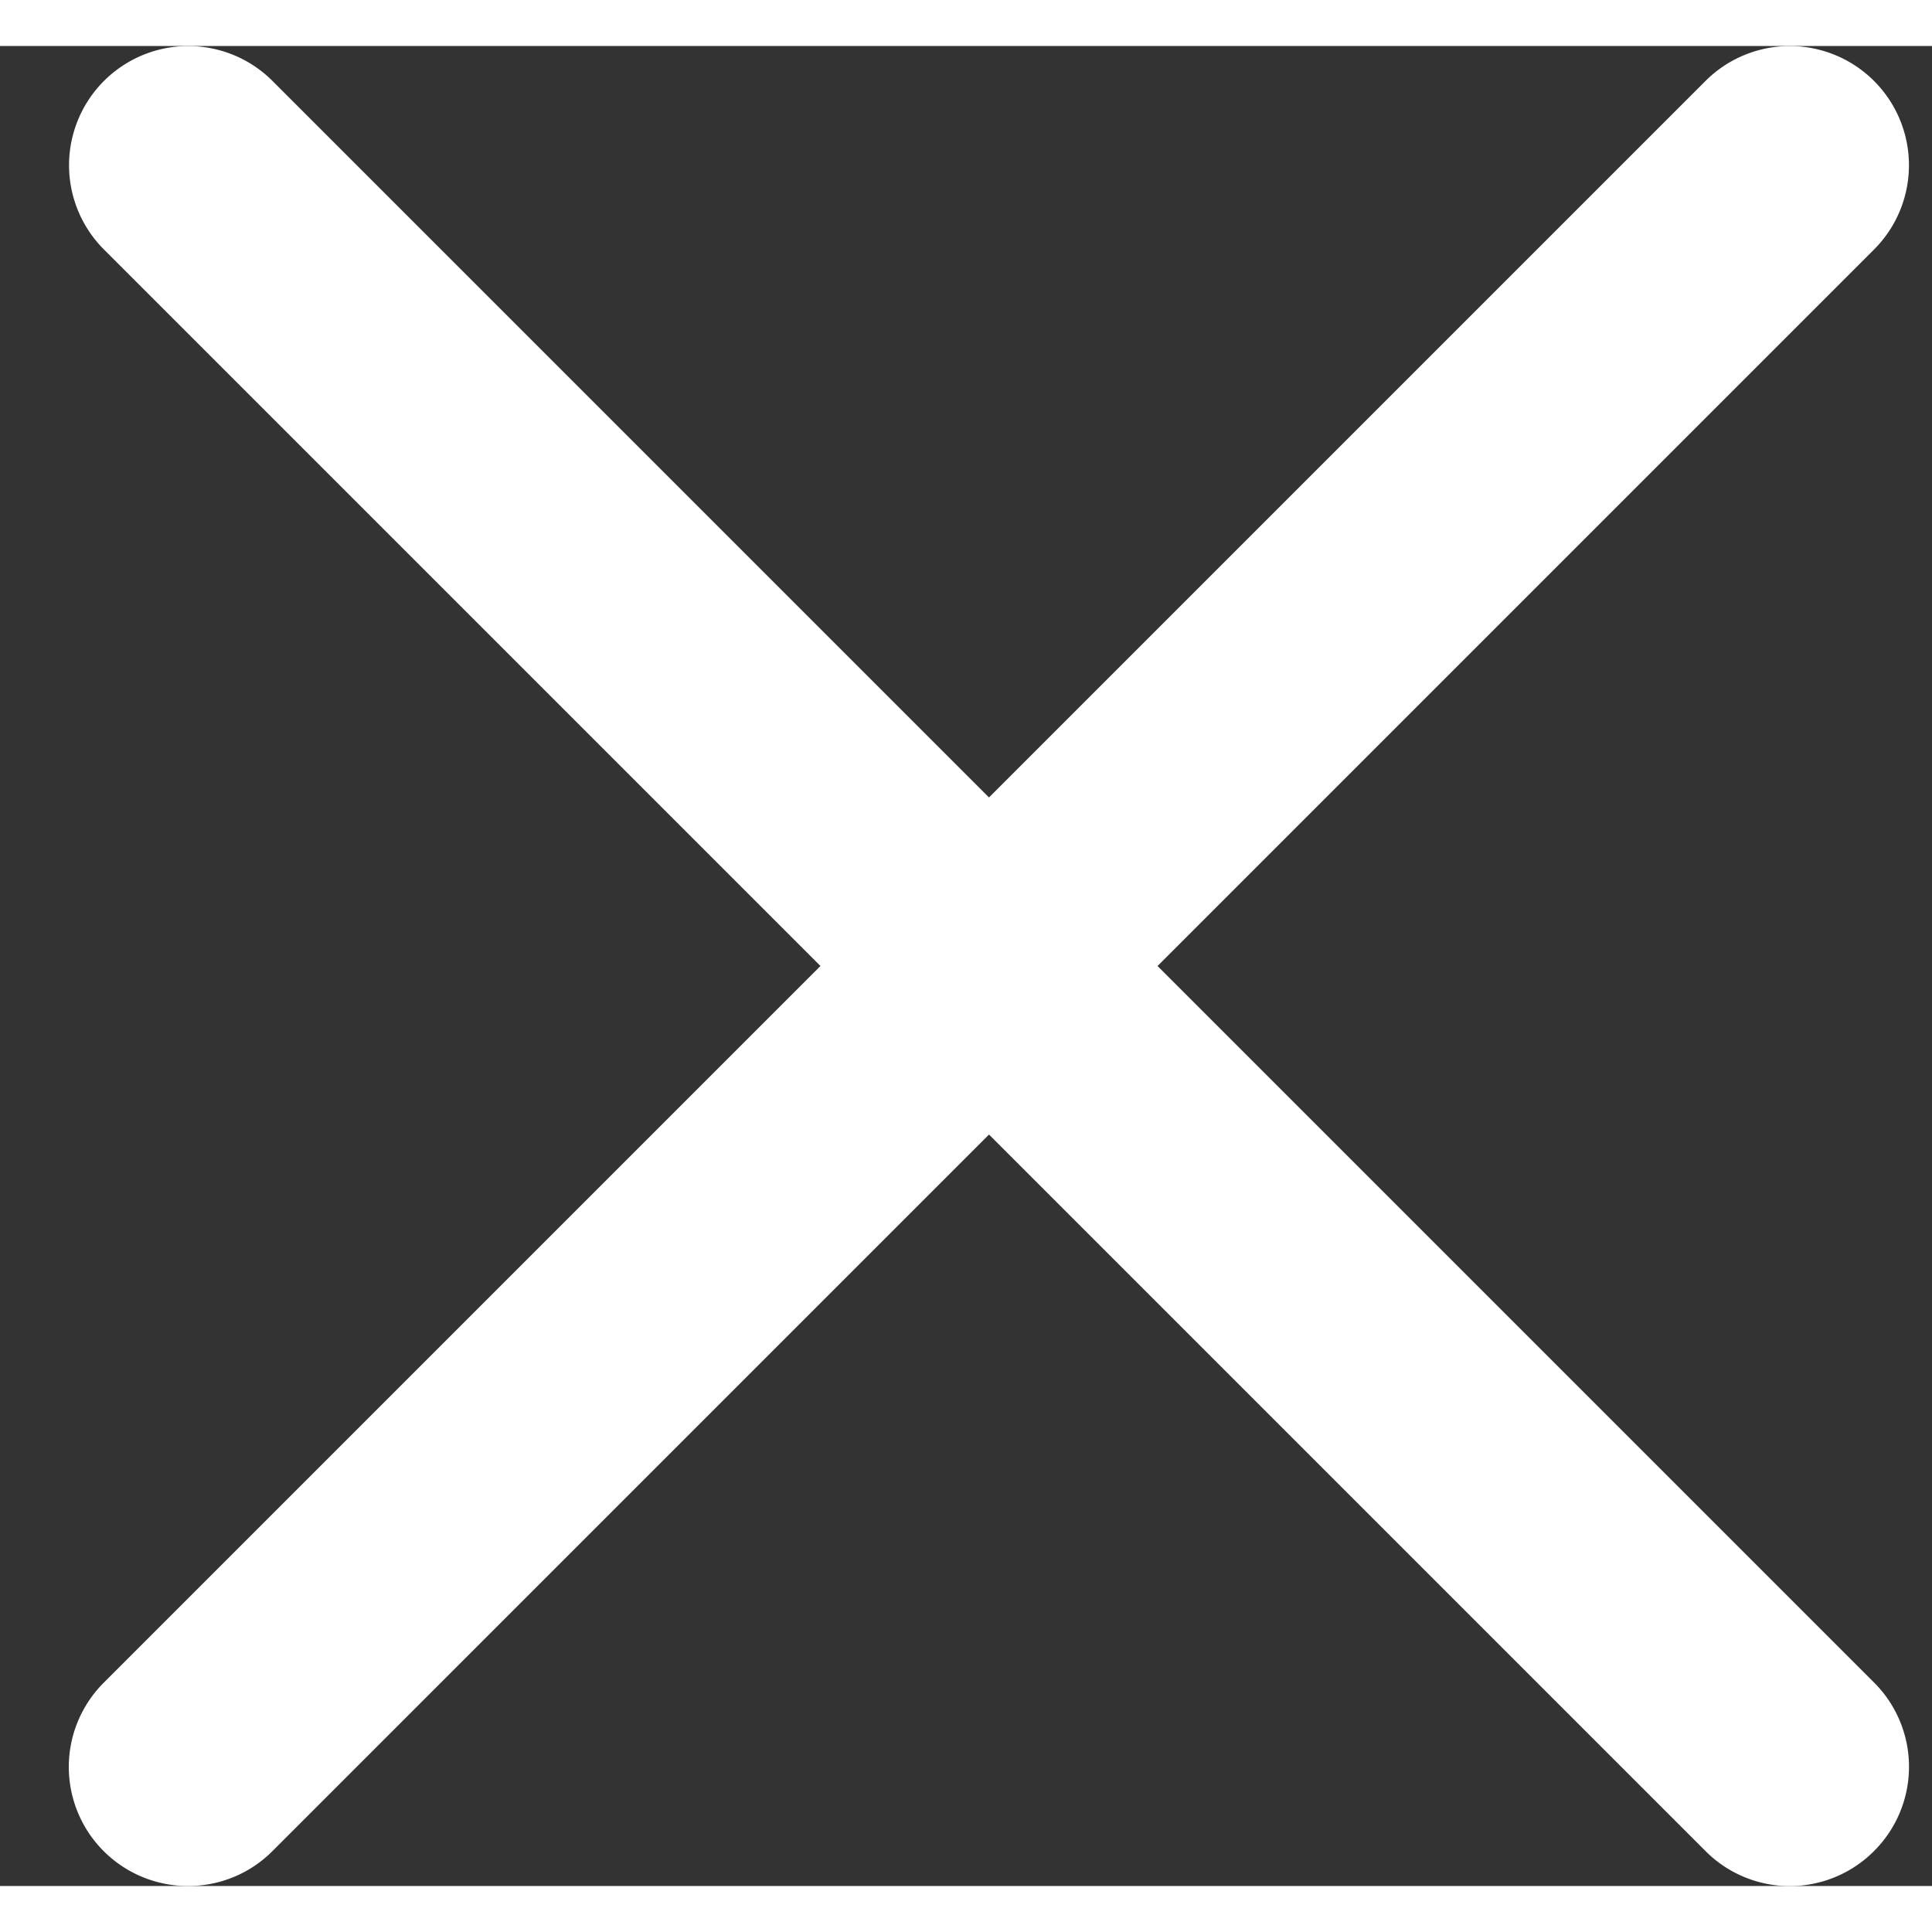
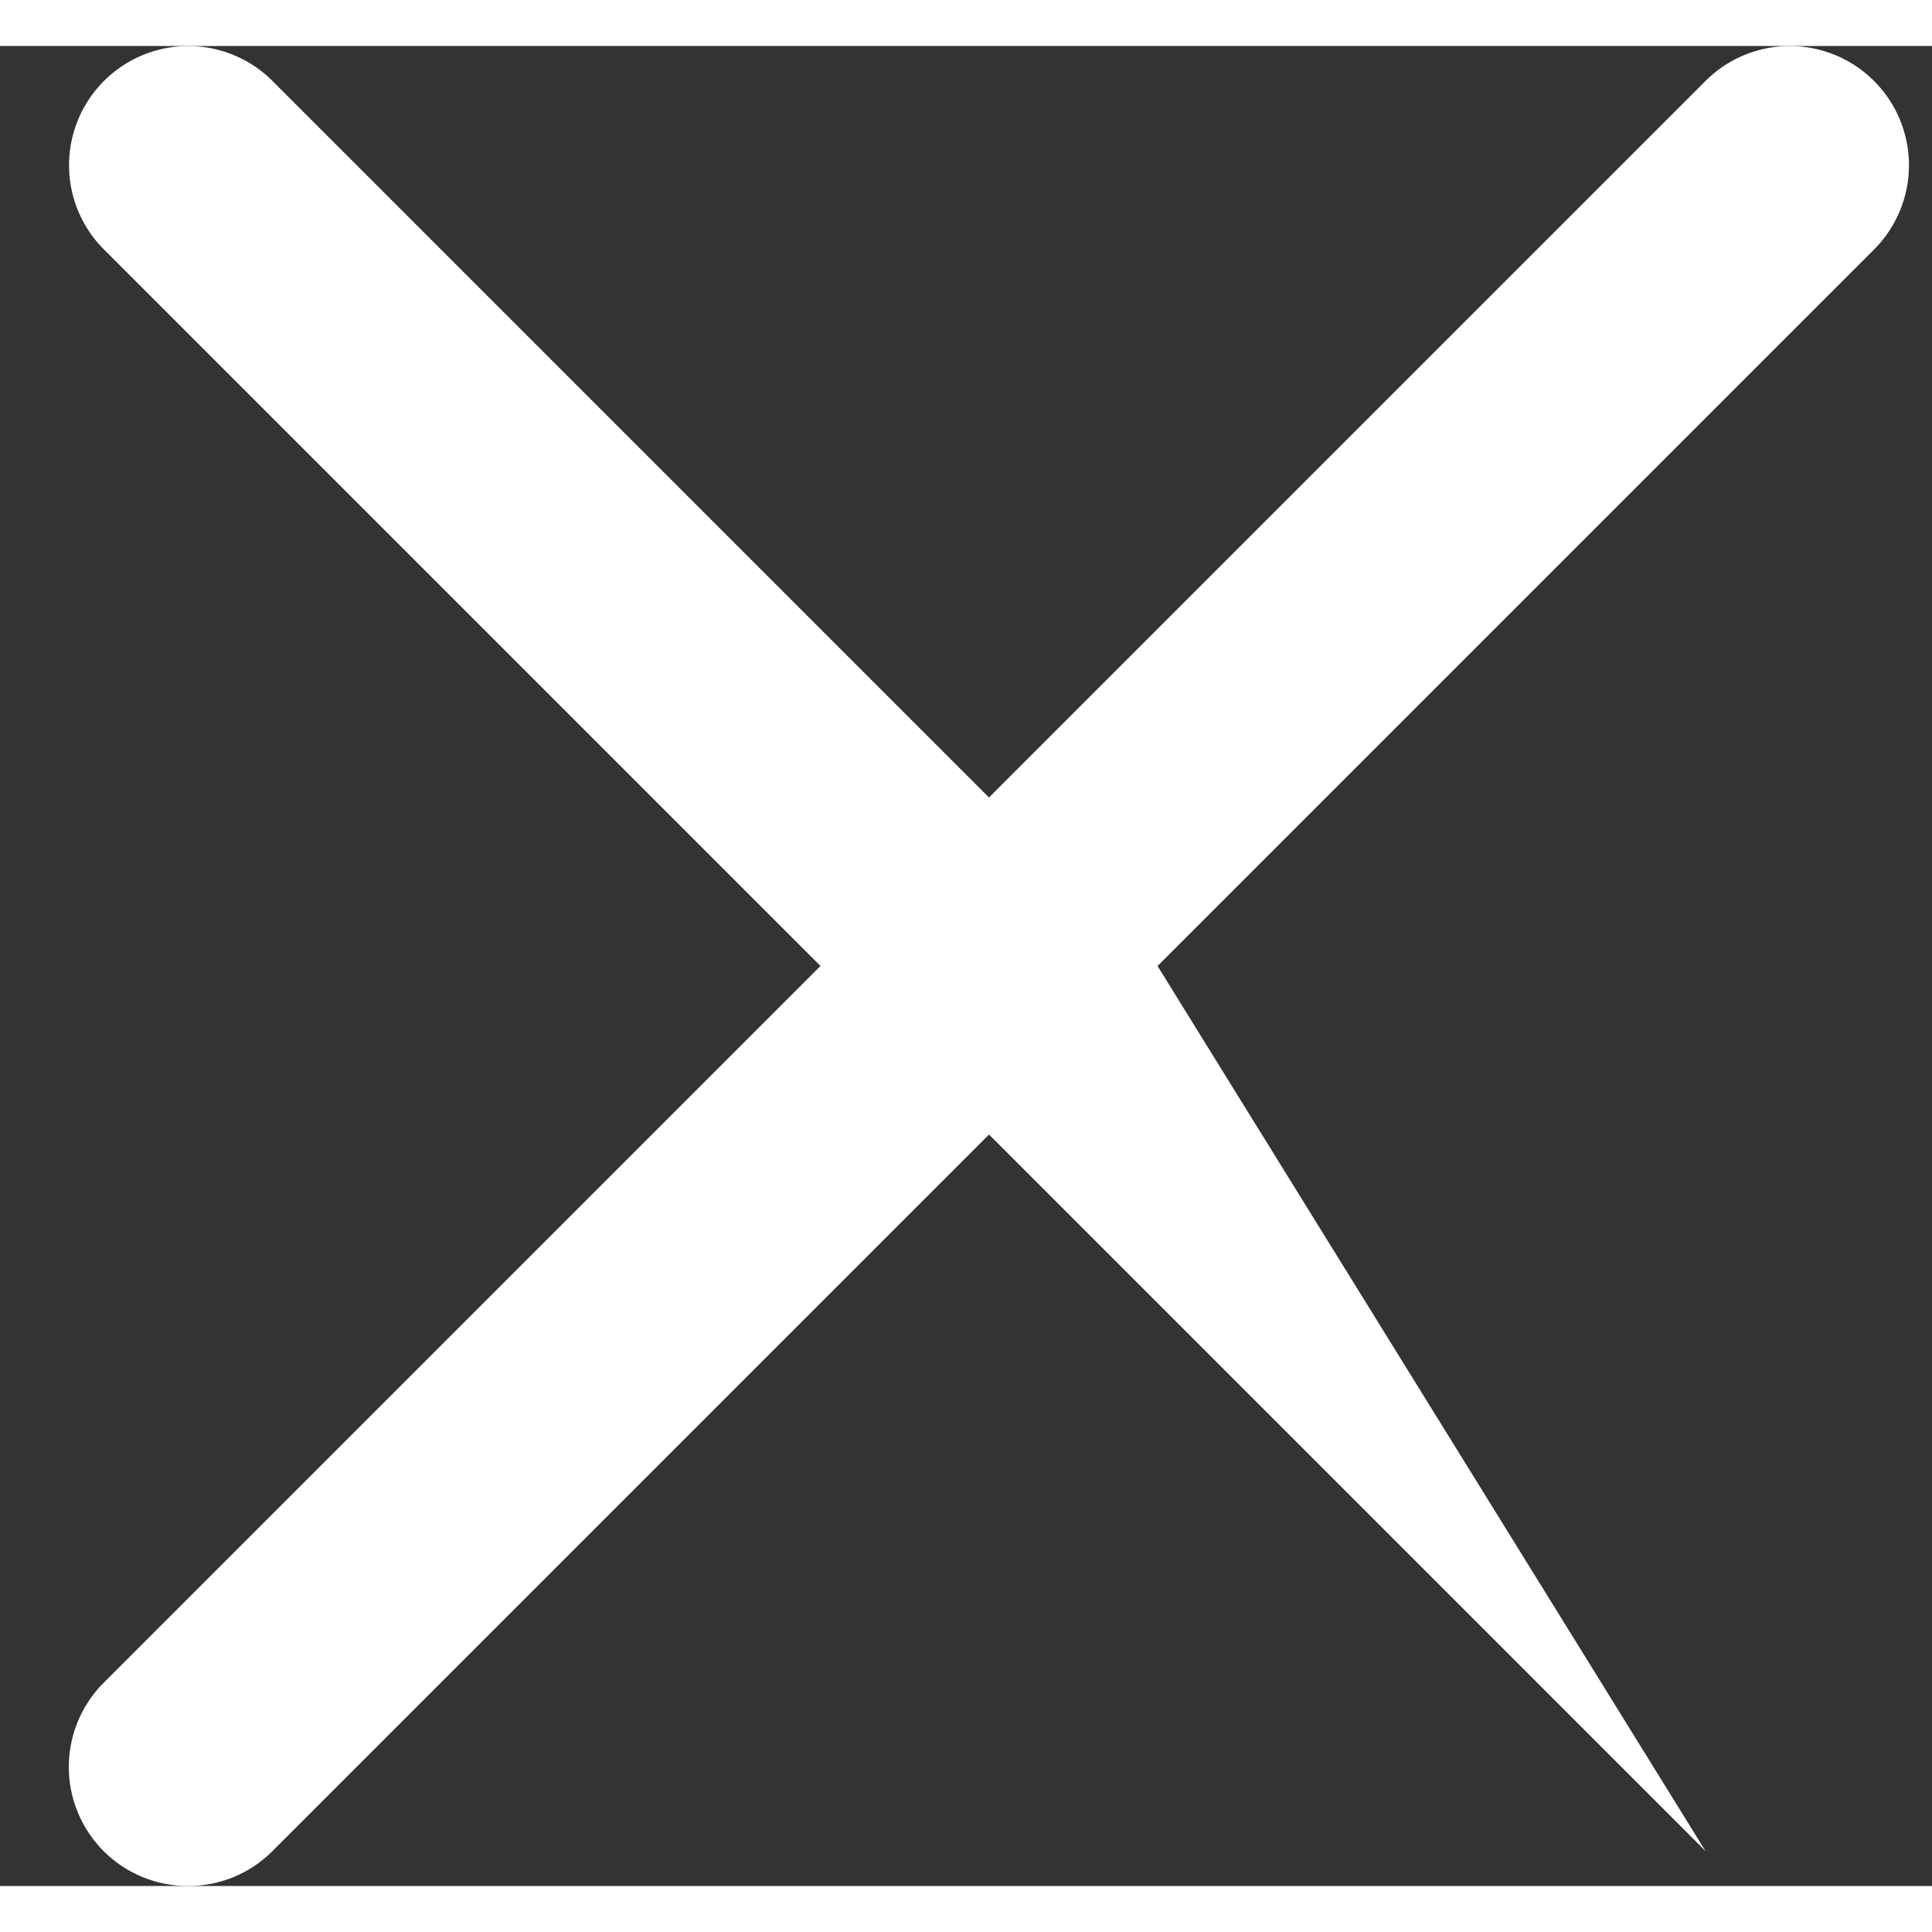
<svg xmlns="http://www.w3.org/2000/svg" width="14" height="14" viewBox="0 0 21 20">
  <rect x="0" y="0" width="21" height="20" fill="#333333" stroke="none" />
-   <path d="m12.582 10 7.788-7.788A1.294 1.294 0 1 0 18.538.38L10.75 8.168 2.962.38A1.294 1.294 0 1 0 1.13 2.212L8.918 10 1.13 17.788A1.294 1.294 0 0 0 2.046 20c.332 0 .664-.127.916-.38l7.788-7.788 7.788 7.788a1.292 1.292 0 0 0 1.832 0 1.294 1.294 0 0 0 0-1.832L12.582 10z" fill="#FFF" fill-rule="nonzero" />
+   <path d="m12.582 10 7.788-7.788A1.294 1.294 0 1 0 18.538.38L10.75 8.168 2.962.38A1.294 1.294 0 1 0 1.13 2.212L8.918 10 1.13 17.788A1.294 1.294 0 0 0 2.046 20c.332 0 .664-.127.916-.38l7.788-7.788 7.788 7.788L12.582 10z" fill="#FFF" fill-rule="nonzero" />
</svg>